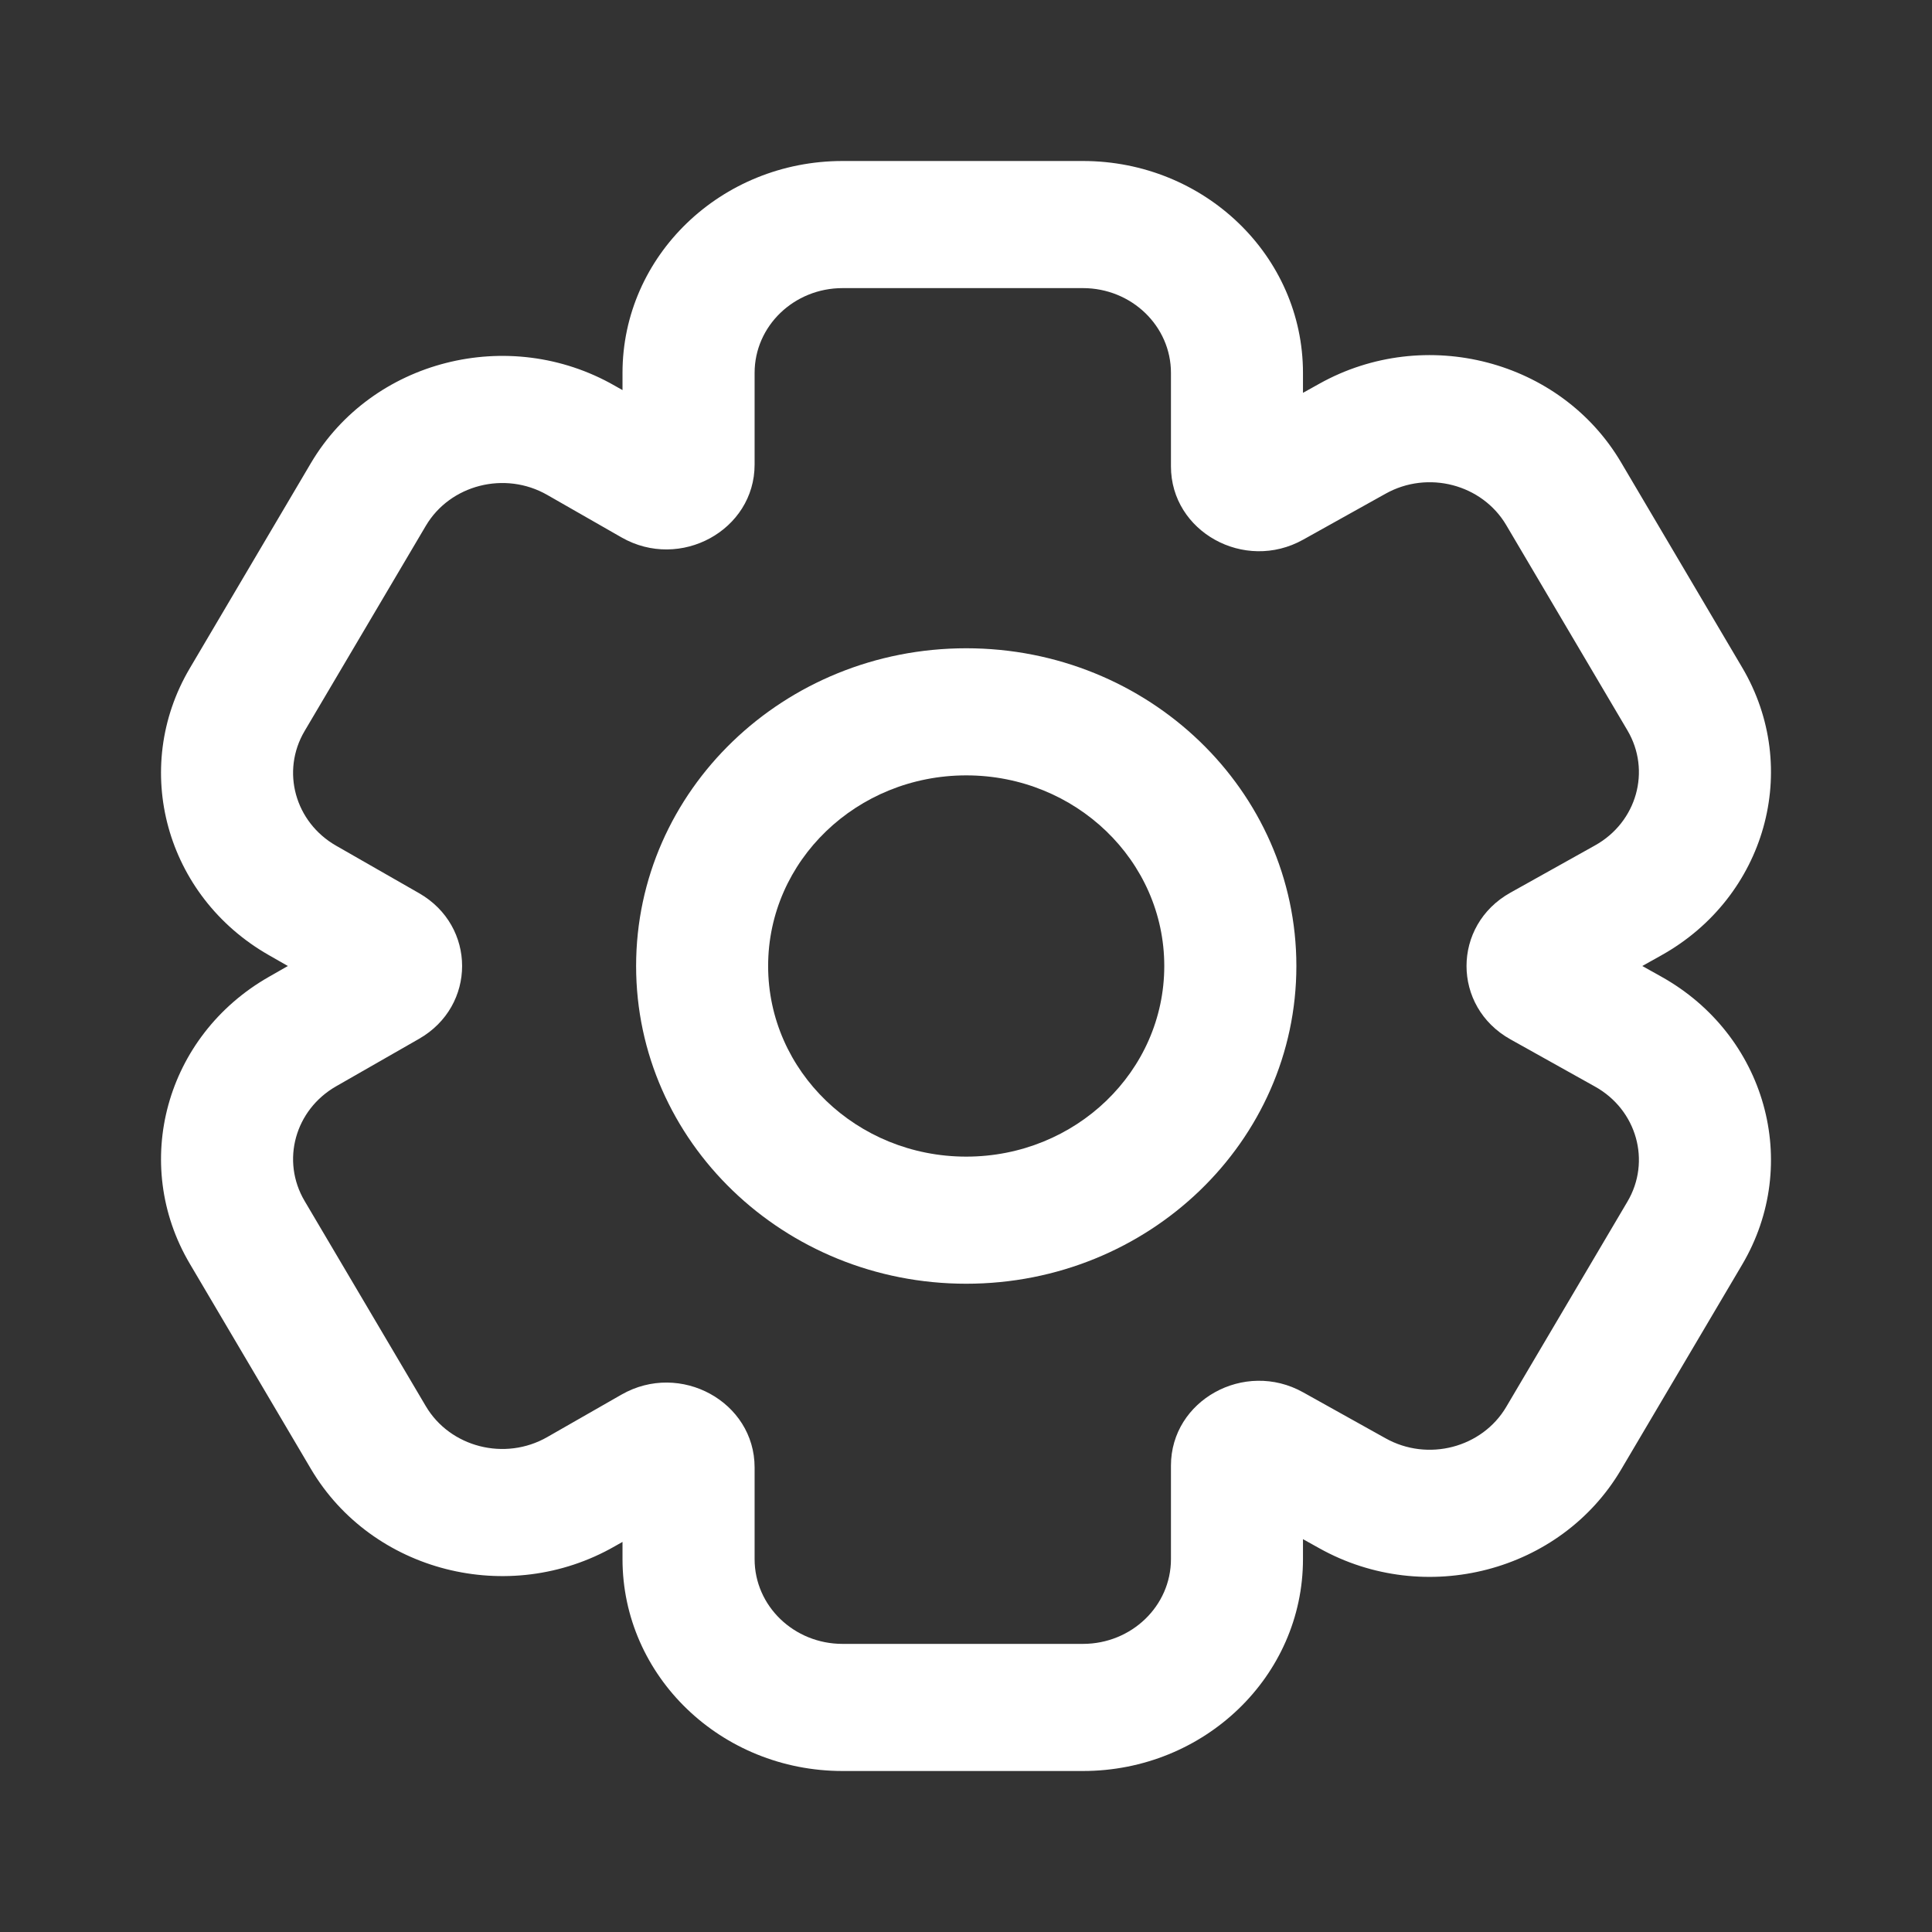
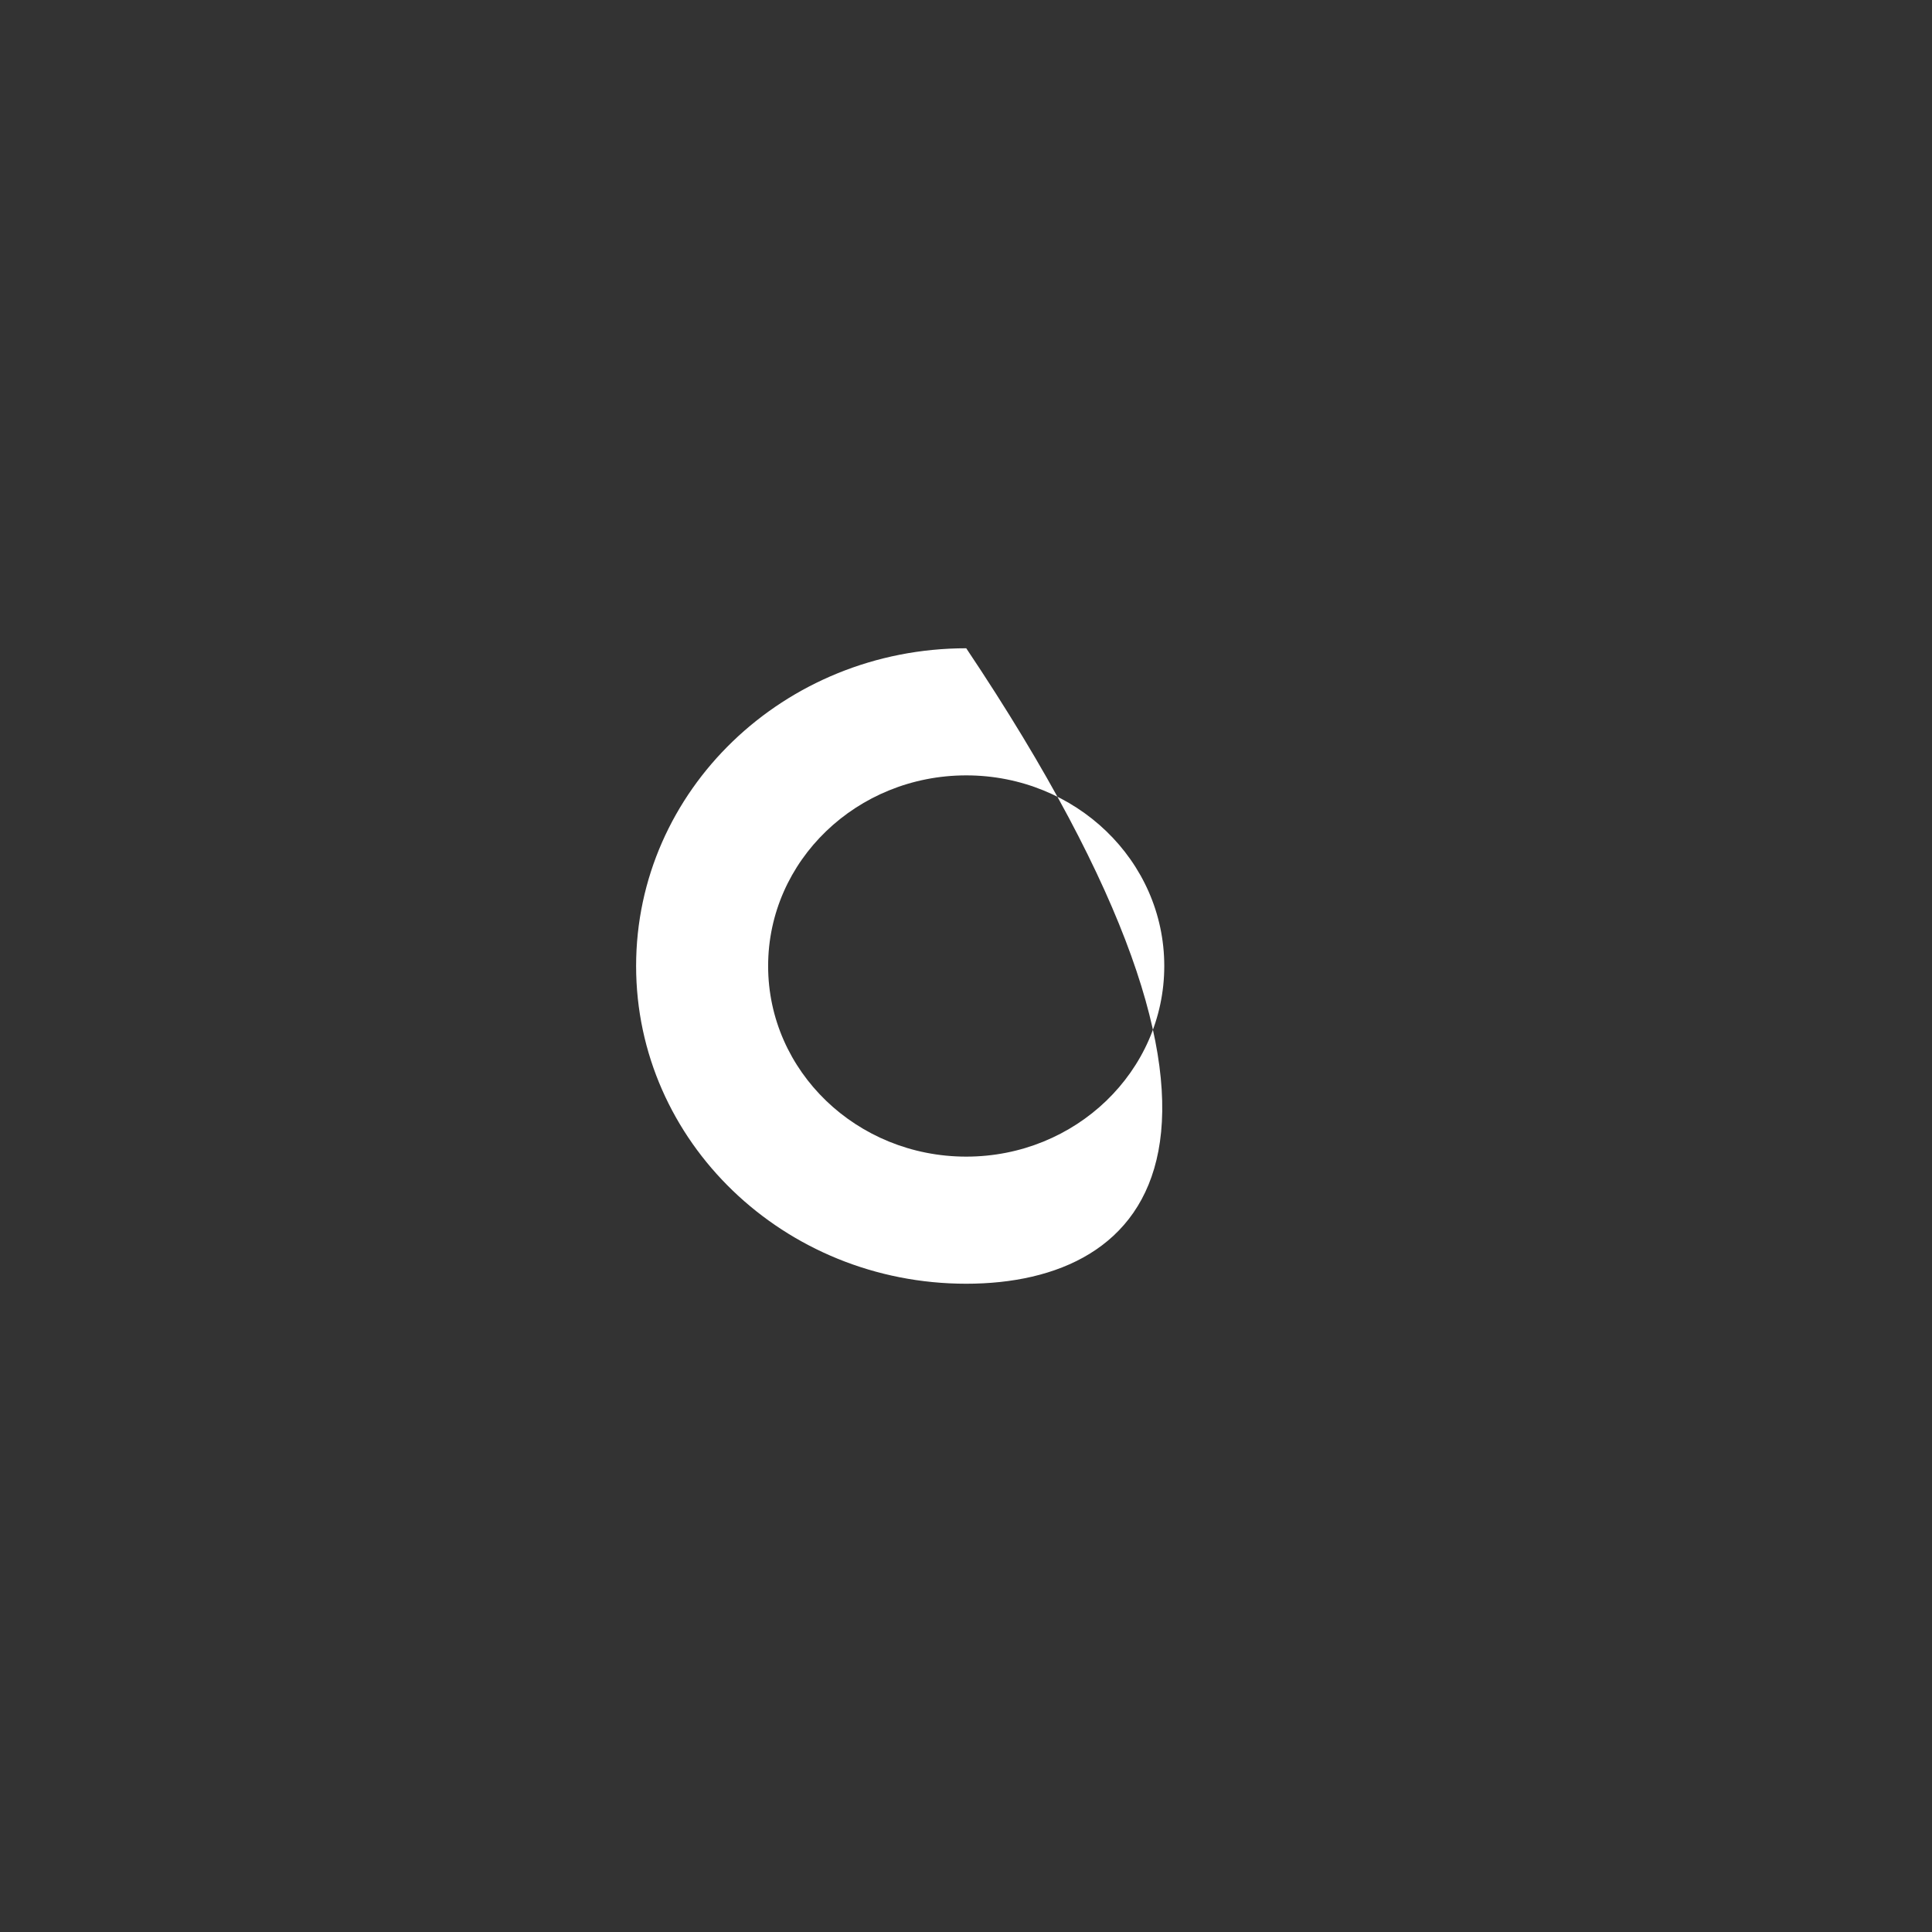
<svg xmlns="http://www.w3.org/2000/svg" width="24" height="24" viewBox="0 0 24 24" fill="none">
  <rect x="0" y="0" width="24" height="24" fill="#333333" stroke="none" />
-   <path fill-rule="evenodd" clip-rule="evenodd" d="M12.003 9.632C10.644 9.632 9.542 10.692 9.542 12C9.542 13.308 10.644 14.368 12.003 14.368C13.362 14.368 14.463 13.308 14.463 12C14.463 10.692 13.362 9.632 12.003 9.632ZM7.902 12C7.902 9.82 9.738 8.053 12.003 8.053C14.268 8.053 16.104 9.82 16.104 12C16.104 14.18 14.268 15.947 12.003 15.947C9.738 15.947 7.902 14.18 7.902 12Z" fill="white" />
-   <path fill-rule="evenodd" clip-rule="evenodd" d="M20.401 12L20.637 12.132C21.935 12.856 22.384 14.453 21.642 15.709L20.137 18.257C19.387 19.528 17.703 19.967 16.389 19.233L16.186 19.12V19.368C16.186 20.822 14.962 22 13.452 22H10.467C8.957 22 7.733 20.822 7.733 19.368V19.154L7.636 19.209C6.32 19.962 4.619 19.528 3.862 18.247L2.358 15.699C1.622 14.453 2.057 12.868 3.338 12.136L3.576 12L3.338 11.864C2.057 11.132 1.622 9.547 2.358 8.301L3.862 5.753C4.619 4.472 6.32 4.038 7.636 4.791L7.733 4.846V4.632C7.733 3.178 8.957 2 10.467 2H13.452C14.962 2 16.186 3.178 16.186 4.632V4.88L16.389 4.767C17.703 4.033 19.387 4.472 20.137 5.743L21.642 8.292C22.384 9.547 21.935 11.144 20.637 11.868L20.401 12ZM18.763 12.911C18.036 12.505 18.036 11.495 18.763 11.089L19.814 10.502C20.333 10.213 20.513 9.574 20.216 9.072L18.711 6.523C18.411 6.015 17.737 5.839 17.212 6.133L16.188 6.704C15.459 7.111 14.546 6.605 14.546 5.794V4.632C14.546 4.05 14.056 3.579 13.452 3.579H10.467C9.863 3.579 9.374 4.05 9.374 4.632V5.771C9.374 6.587 8.45 7.093 7.721 6.676L6.798 6.148C6.272 5.847 5.591 6.021 5.289 6.533L3.784 9.081C3.489 9.58 3.664 10.213 4.176 10.506L5.205 11.095C5.919 11.503 5.919 12.497 5.205 12.905L4.176 13.494C3.664 13.787 3.489 14.42 3.784 14.919L5.289 17.467C5.591 17.979 6.272 18.153 6.798 17.852L7.721 17.324C8.45 16.907 9.374 17.413 9.374 18.229V19.368C9.374 19.95 9.863 20.421 10.467 20.421H13.452C14.056 20.421 14.546 19.95 14.546 19.368V18.206C14.546 17.395 15.459 16.889 16.188 17.296L17.212 17.867C17.737 18.161 18.411 17.985 18.711 17.477L20.216 14.928C20.513 14.426 20.333 13.787 19.814 13.498L18.763 12.911Z" fill="white" />
+   <path fill-rule="evenodd" clip-rule="evenodd" d="M12.003 9.632C10.644 9.632 9.542 10.692 9.542 12C9.542 13.308 10.644 14.368 12.003 14.368C13.362 14.368 14.463 13.308 14.463 12C14.463 10.692 13.362 9.632 12.003 9.632ZM7.902 12C7.902 9.82 9.738 8.053 12.003 8.053C16.104 14.18 14.268 15.947 12.003 15.947C9.738 15.947 7.902 14.18 7.902 12Z" fill="white" />
</svg>